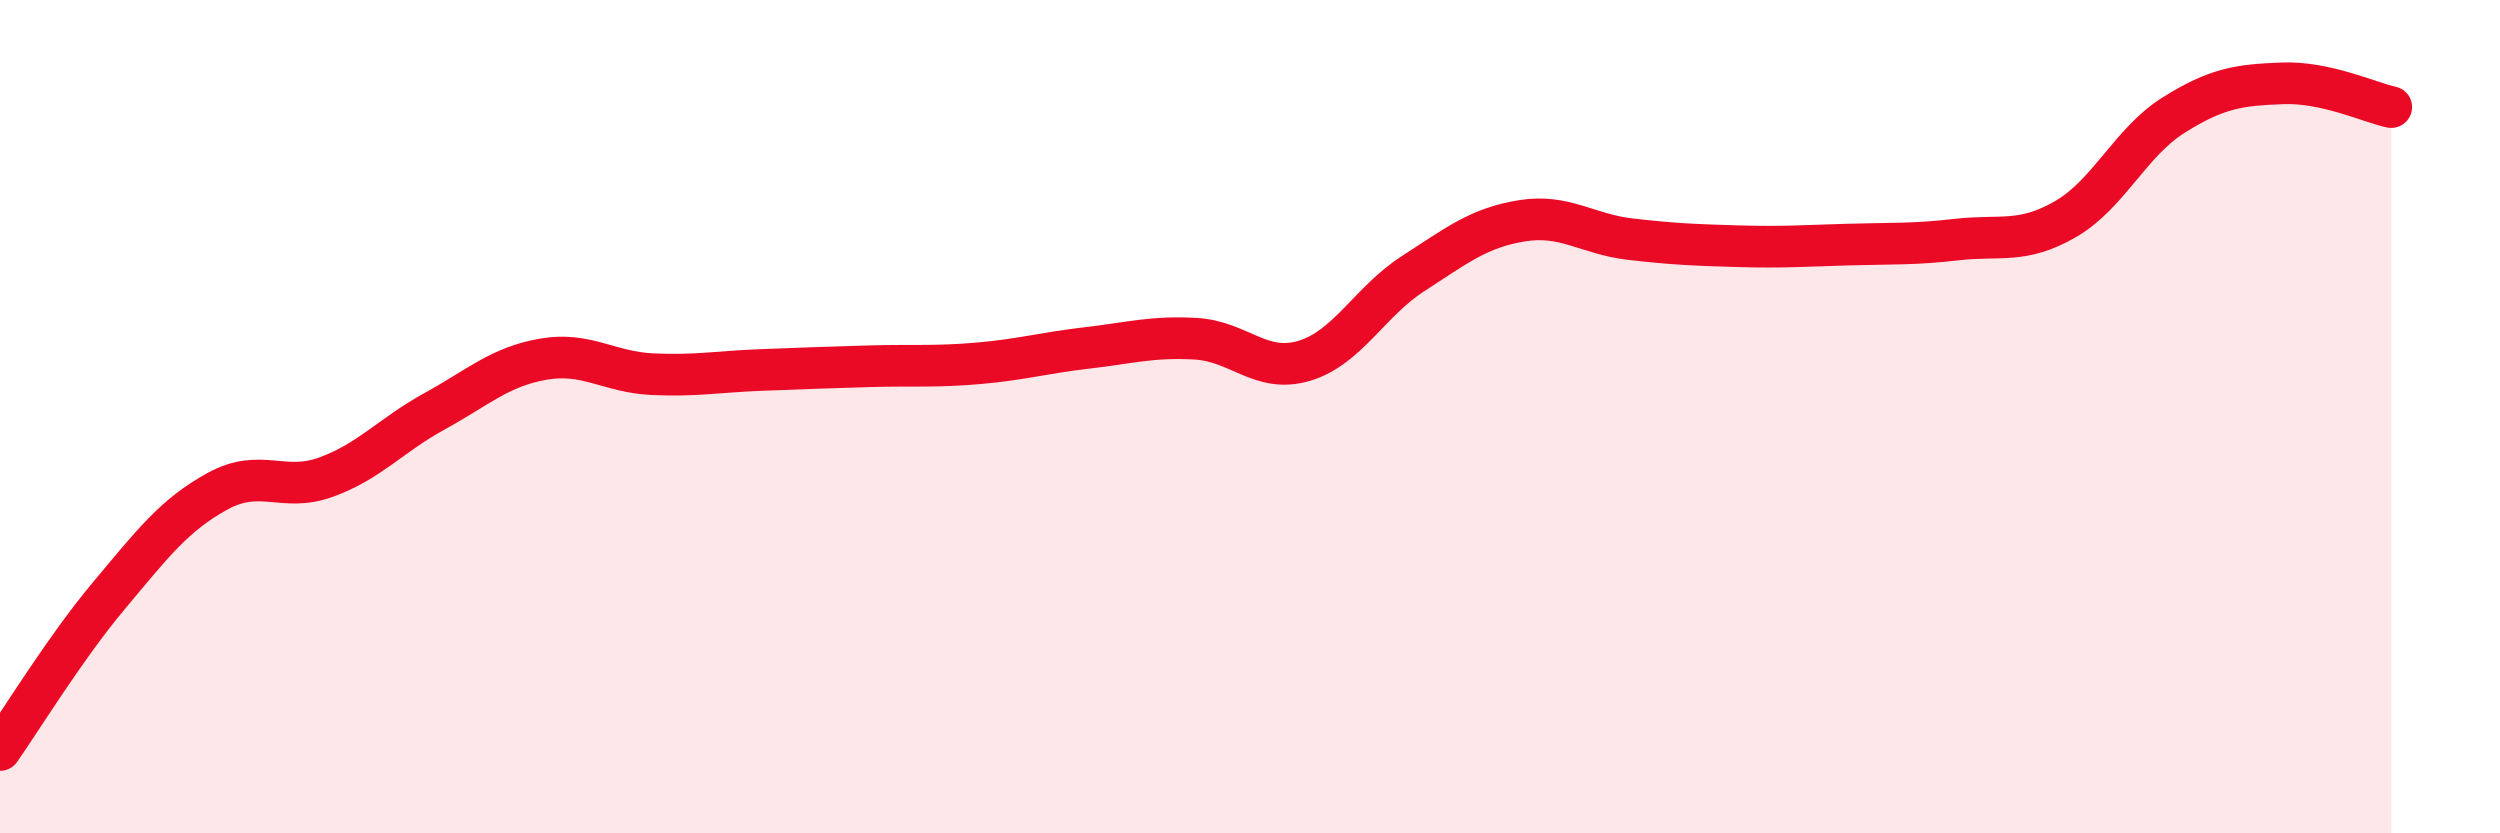
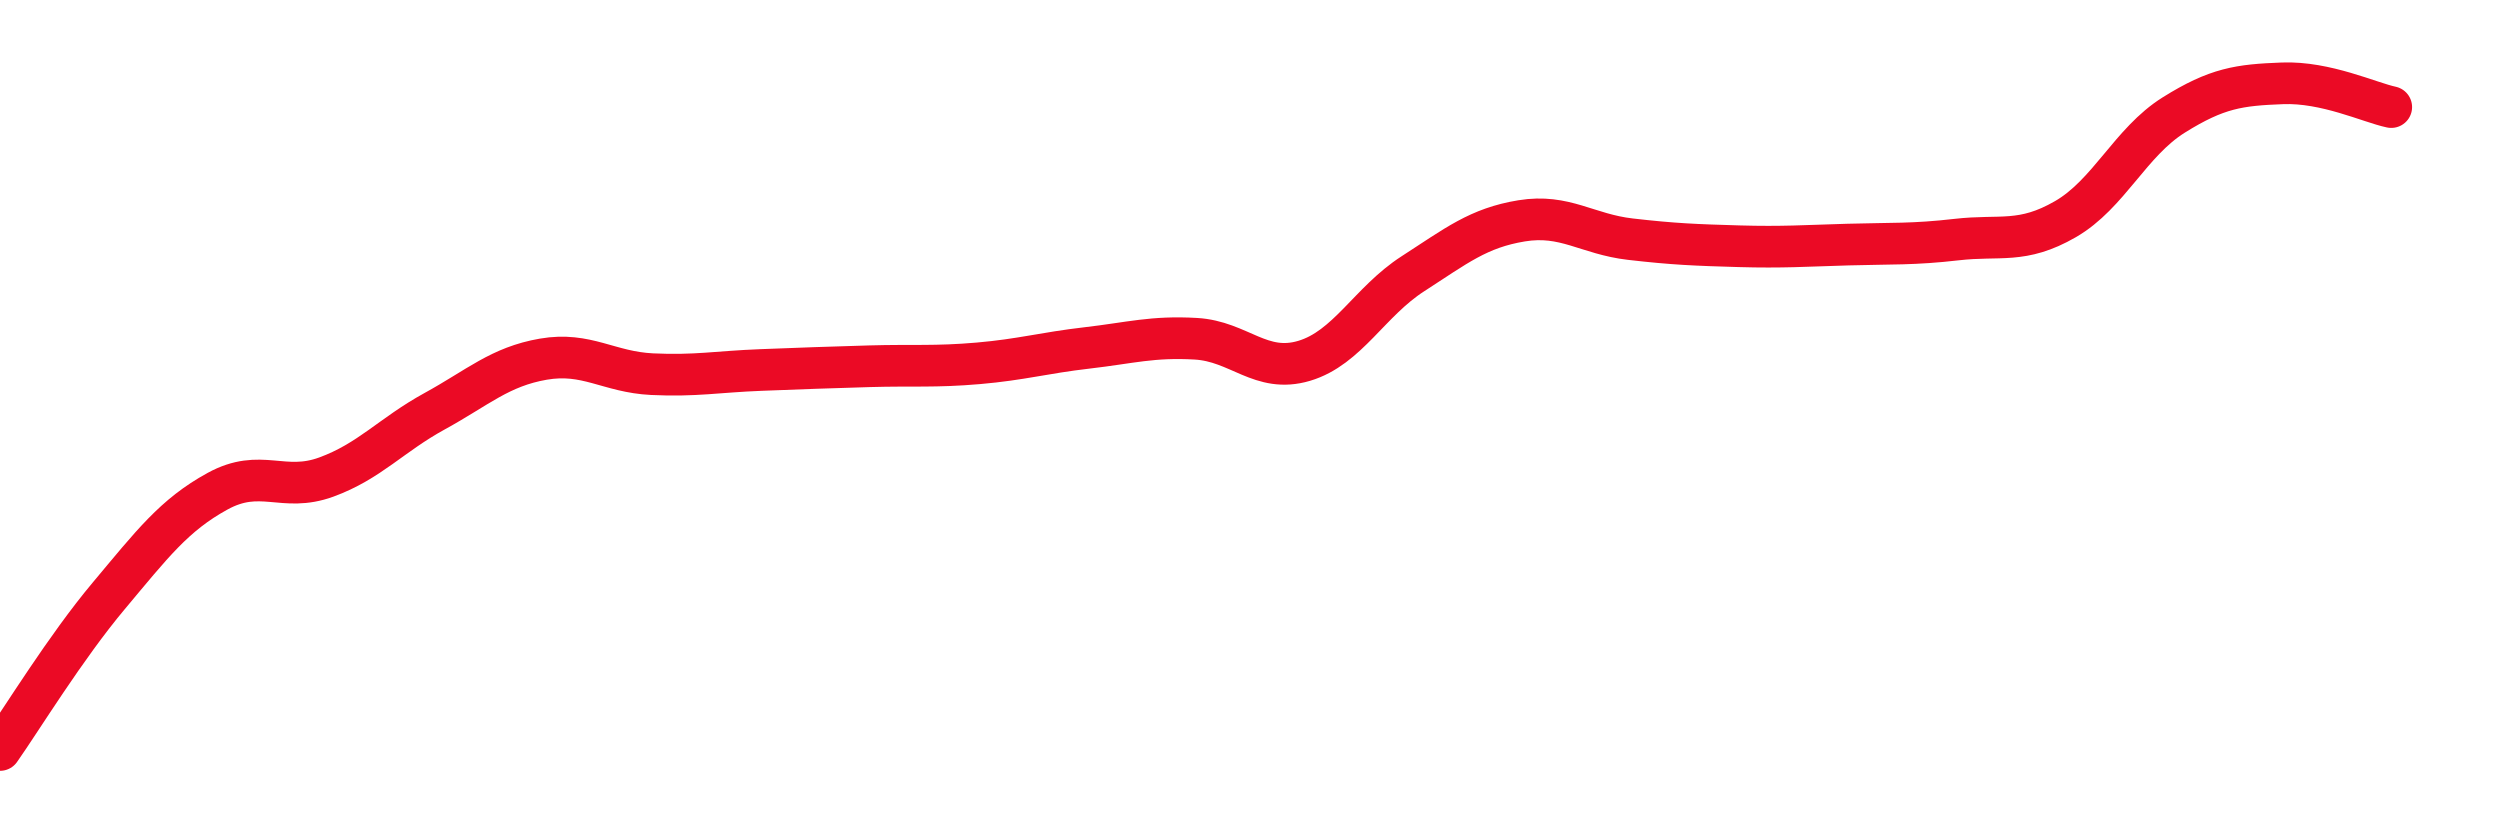
<svg xmlns="http://www.w3.org/2000/svg" width="60" height="20" viewBox="0 0 60 20">
-   <path d="M 0,18 C 0.52,17.26 1.57,15.54 2.61,14.3 C 3.65,13.06 4.18,12.36 5.22,11.79 C 6.26,11.22 6.79,11.83 7.83,11.45 C 8.87,11.07 9.39,10.44 10.43,9.87 C 11.47,9.3 12,8.8 13.04,8.62 C 14.08,8.44 14.61,8.93 15.65,8.98 C 16.69,9.03 17.22,8.92 18.26,8.88 C 19.3,8.84 19.83,8.82 20.87,8.79 C 21.91,8.76 22.44,8.81 23.48,8.72 C 24.52,8.63 25.05,8.47 26.09,8.35 C 27.13,8.23 27.66,8.07 28.7,8.13 C 29.74,8.19 30.26,8.97 31.3,8.66 C 32.34,8.35 32.87,7.24 33.91,6.57 C 34.95,5.9 35.48,5.47 36.52,5.3 C 37.56,5.13 38.09,5.62 39.13,5.74 C 40.17,5.86 40.7,5.88 41.74,5.91 C 42.78,5.94 43.31,5.9 44.35,5.87 C 45.39,5.84 45.92,5.87 46.96,5.75 C 48,5.63 48.53,5.86 49.57,5.26 C 50.61,4.66 51.13,3.41 52.17,2.76 C 53.21,2.11 53.74,2.04 54.78,2 C 55.82,1.96 56.87,2.46 57.39,2.57L57.39 20L0 20Z" fill="#EB0A25" opacity="0.1" stroke-linecap="round" stroke-linejoin="round" />
  <path d="M 0,18 C 0.52,17.26 1.57,15.54 2.61,14.3 C 3.65,13.06 4.18,12.36 5.22,11.79 C 6.26,11.22 6.79,11.83 7.83,11.45 C 8.87,11.07 9.39,10.44 10.43,9.87 C 11.47,9.3 12,8.8 13.04,8.62 C 14.08,8.44 14.61,8.93 15.65,8.98 C 16.69,9.03 17.22,8.92 18.26,8.88 C 19.3,8.84 19.83,8.82 20.87,8.79 C 21.91,8.76 22.44,8.81 23.48,8.72 C 24.52,8.63 25.05,8.47 26.09,8.35 C 27.13,8.23 27.66,8.07 28.7,8.13 C 29.74,8.19 30.26,8.97 31.3,8.66 C 32.34,8.35 32.87,7.24 33.91,6.57 C 34.95,5.9 35.48,5.47 36.52,5.3 C 37.56,5.13 38.09,5.62 39.13,5.74 C 40.17,5.86 40.7,5.88 41.74,5.91 C 42.78,5.94 43.31,5.9 44.35,5.87 C 45.39,5.84 45.92,5.87 46.96,5.75 C 48,5.63 48.53,5.86 49.57,5.26 C 50.61,4.66 51.13,3.41 52.17,2.76 C 53.21,2.11 53.74,2.04 54.78,2 C 55.82,1.96 56.87,2.46 57.39,2.57" stroke="#EB0A25" stroke-width="1" fill="none" stroke-linecap="round" stroke-linejoin="round" />
</svg>